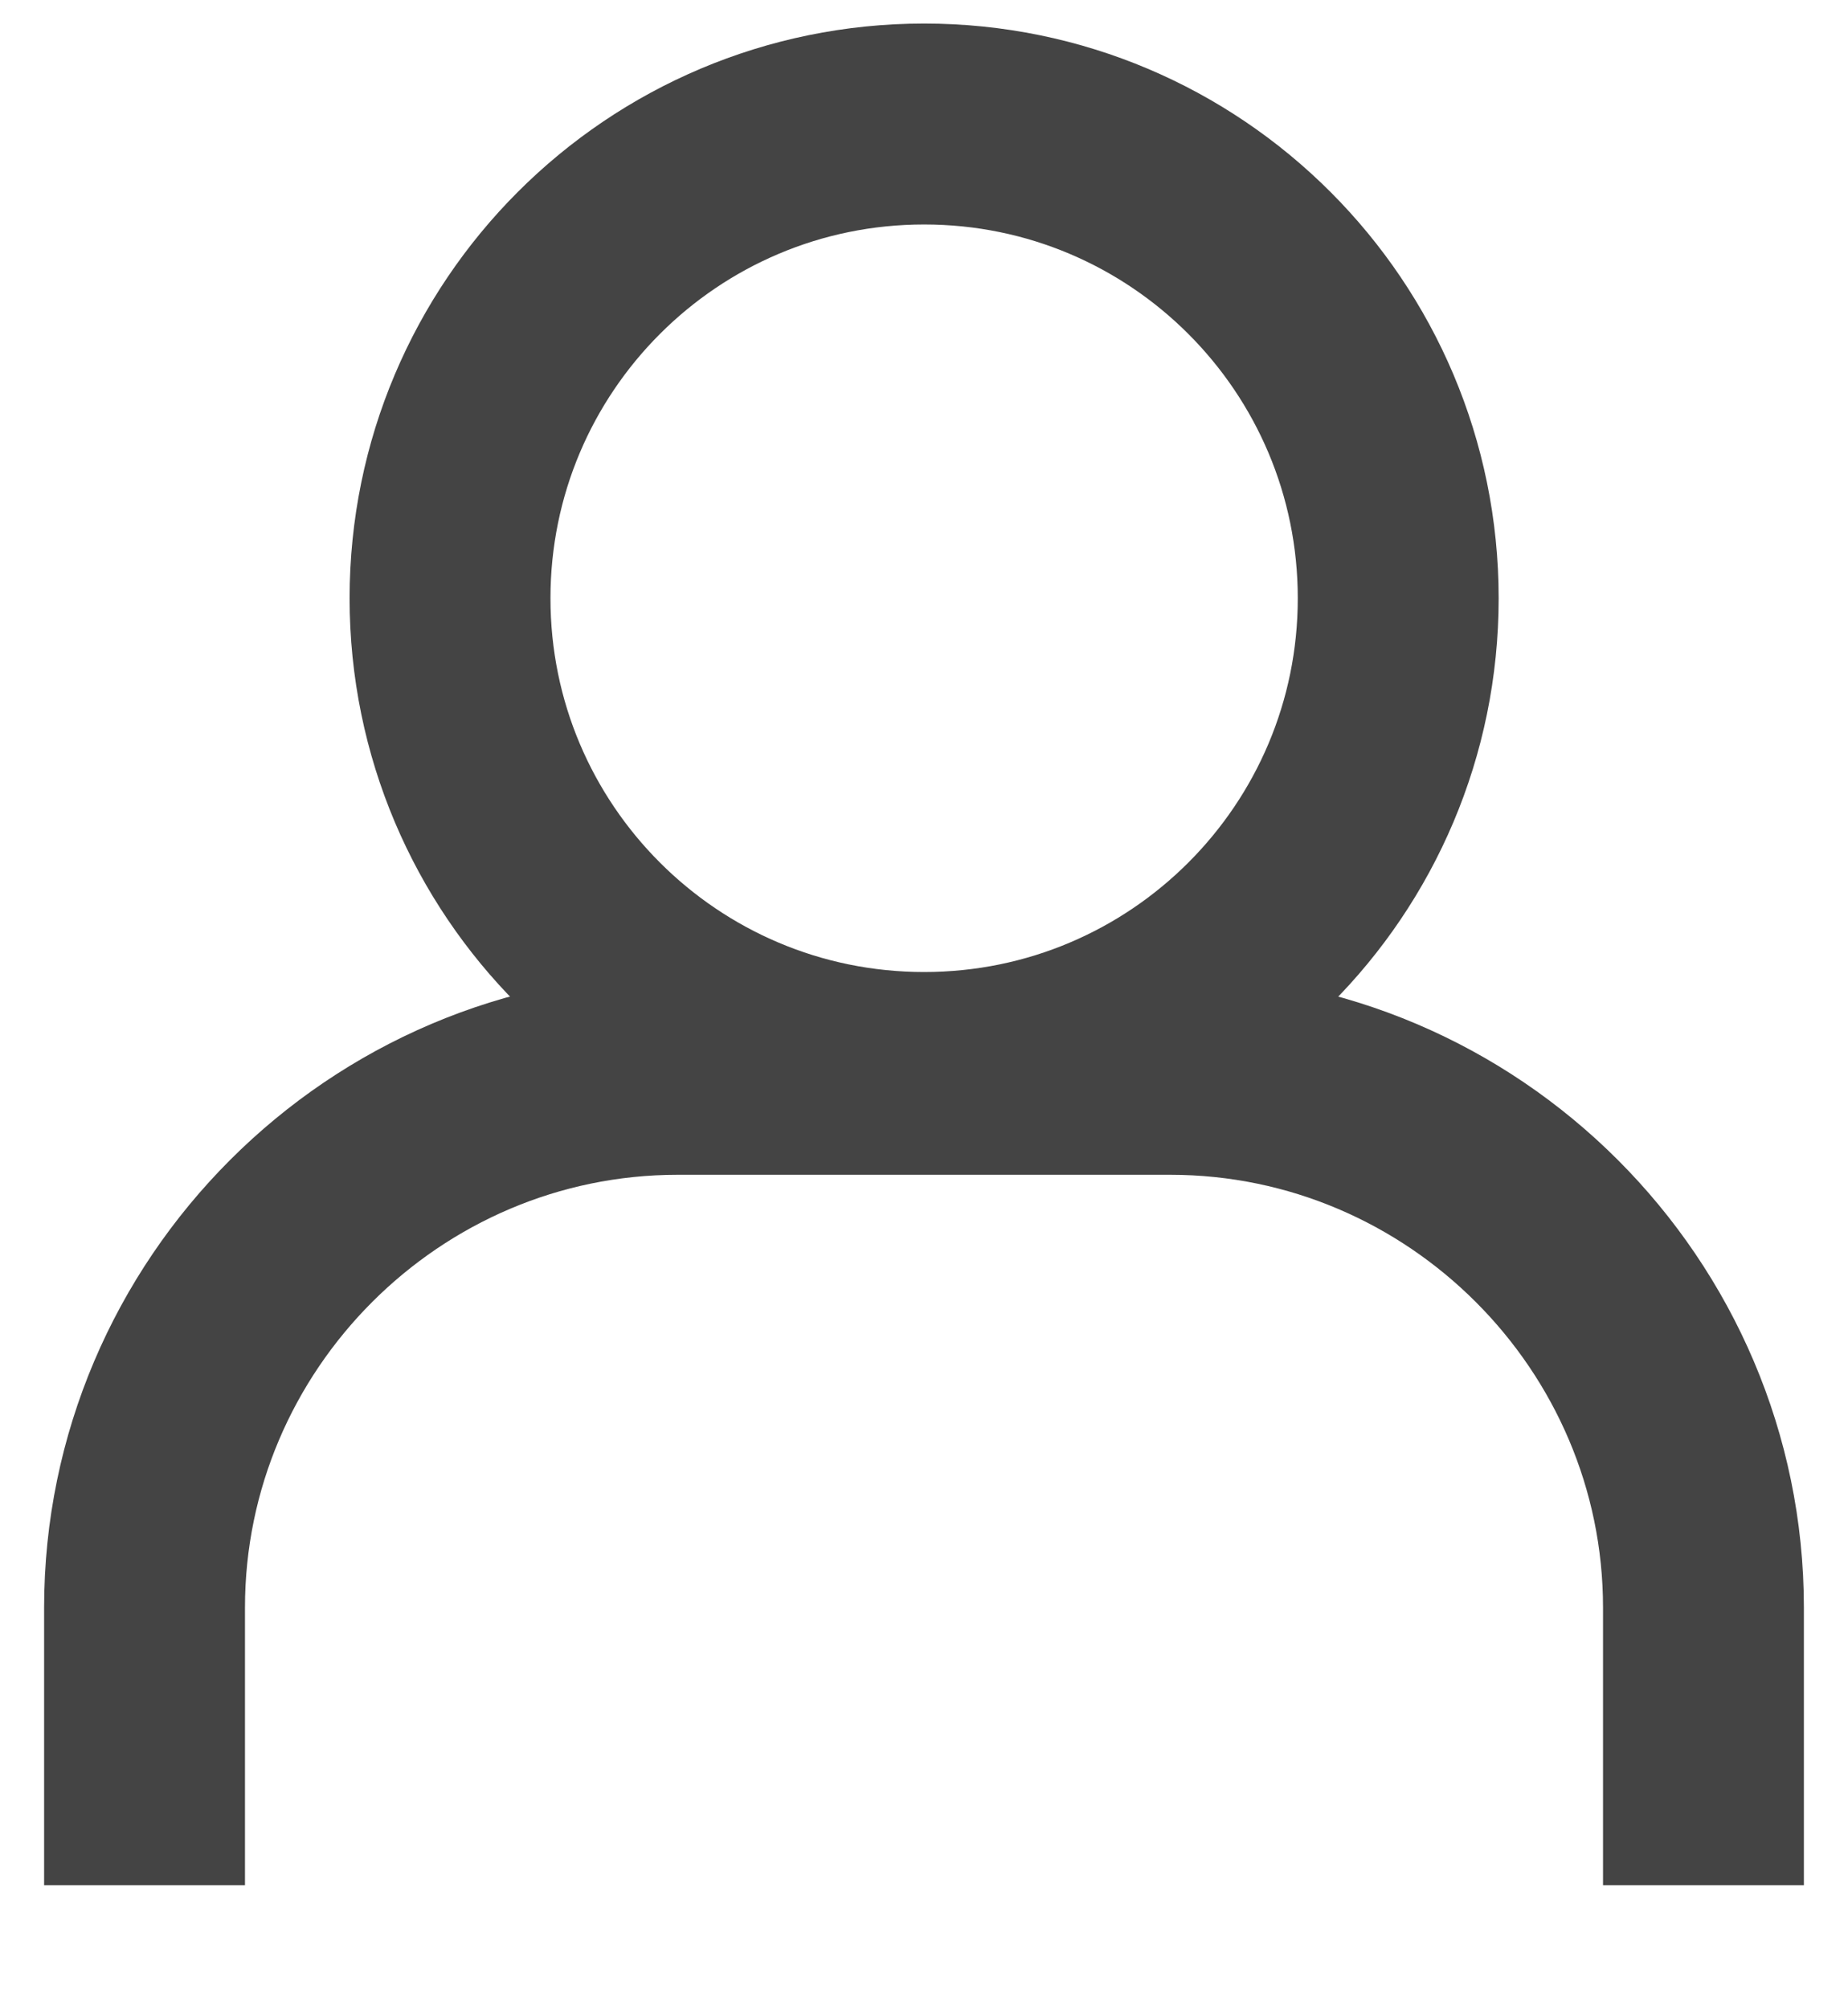
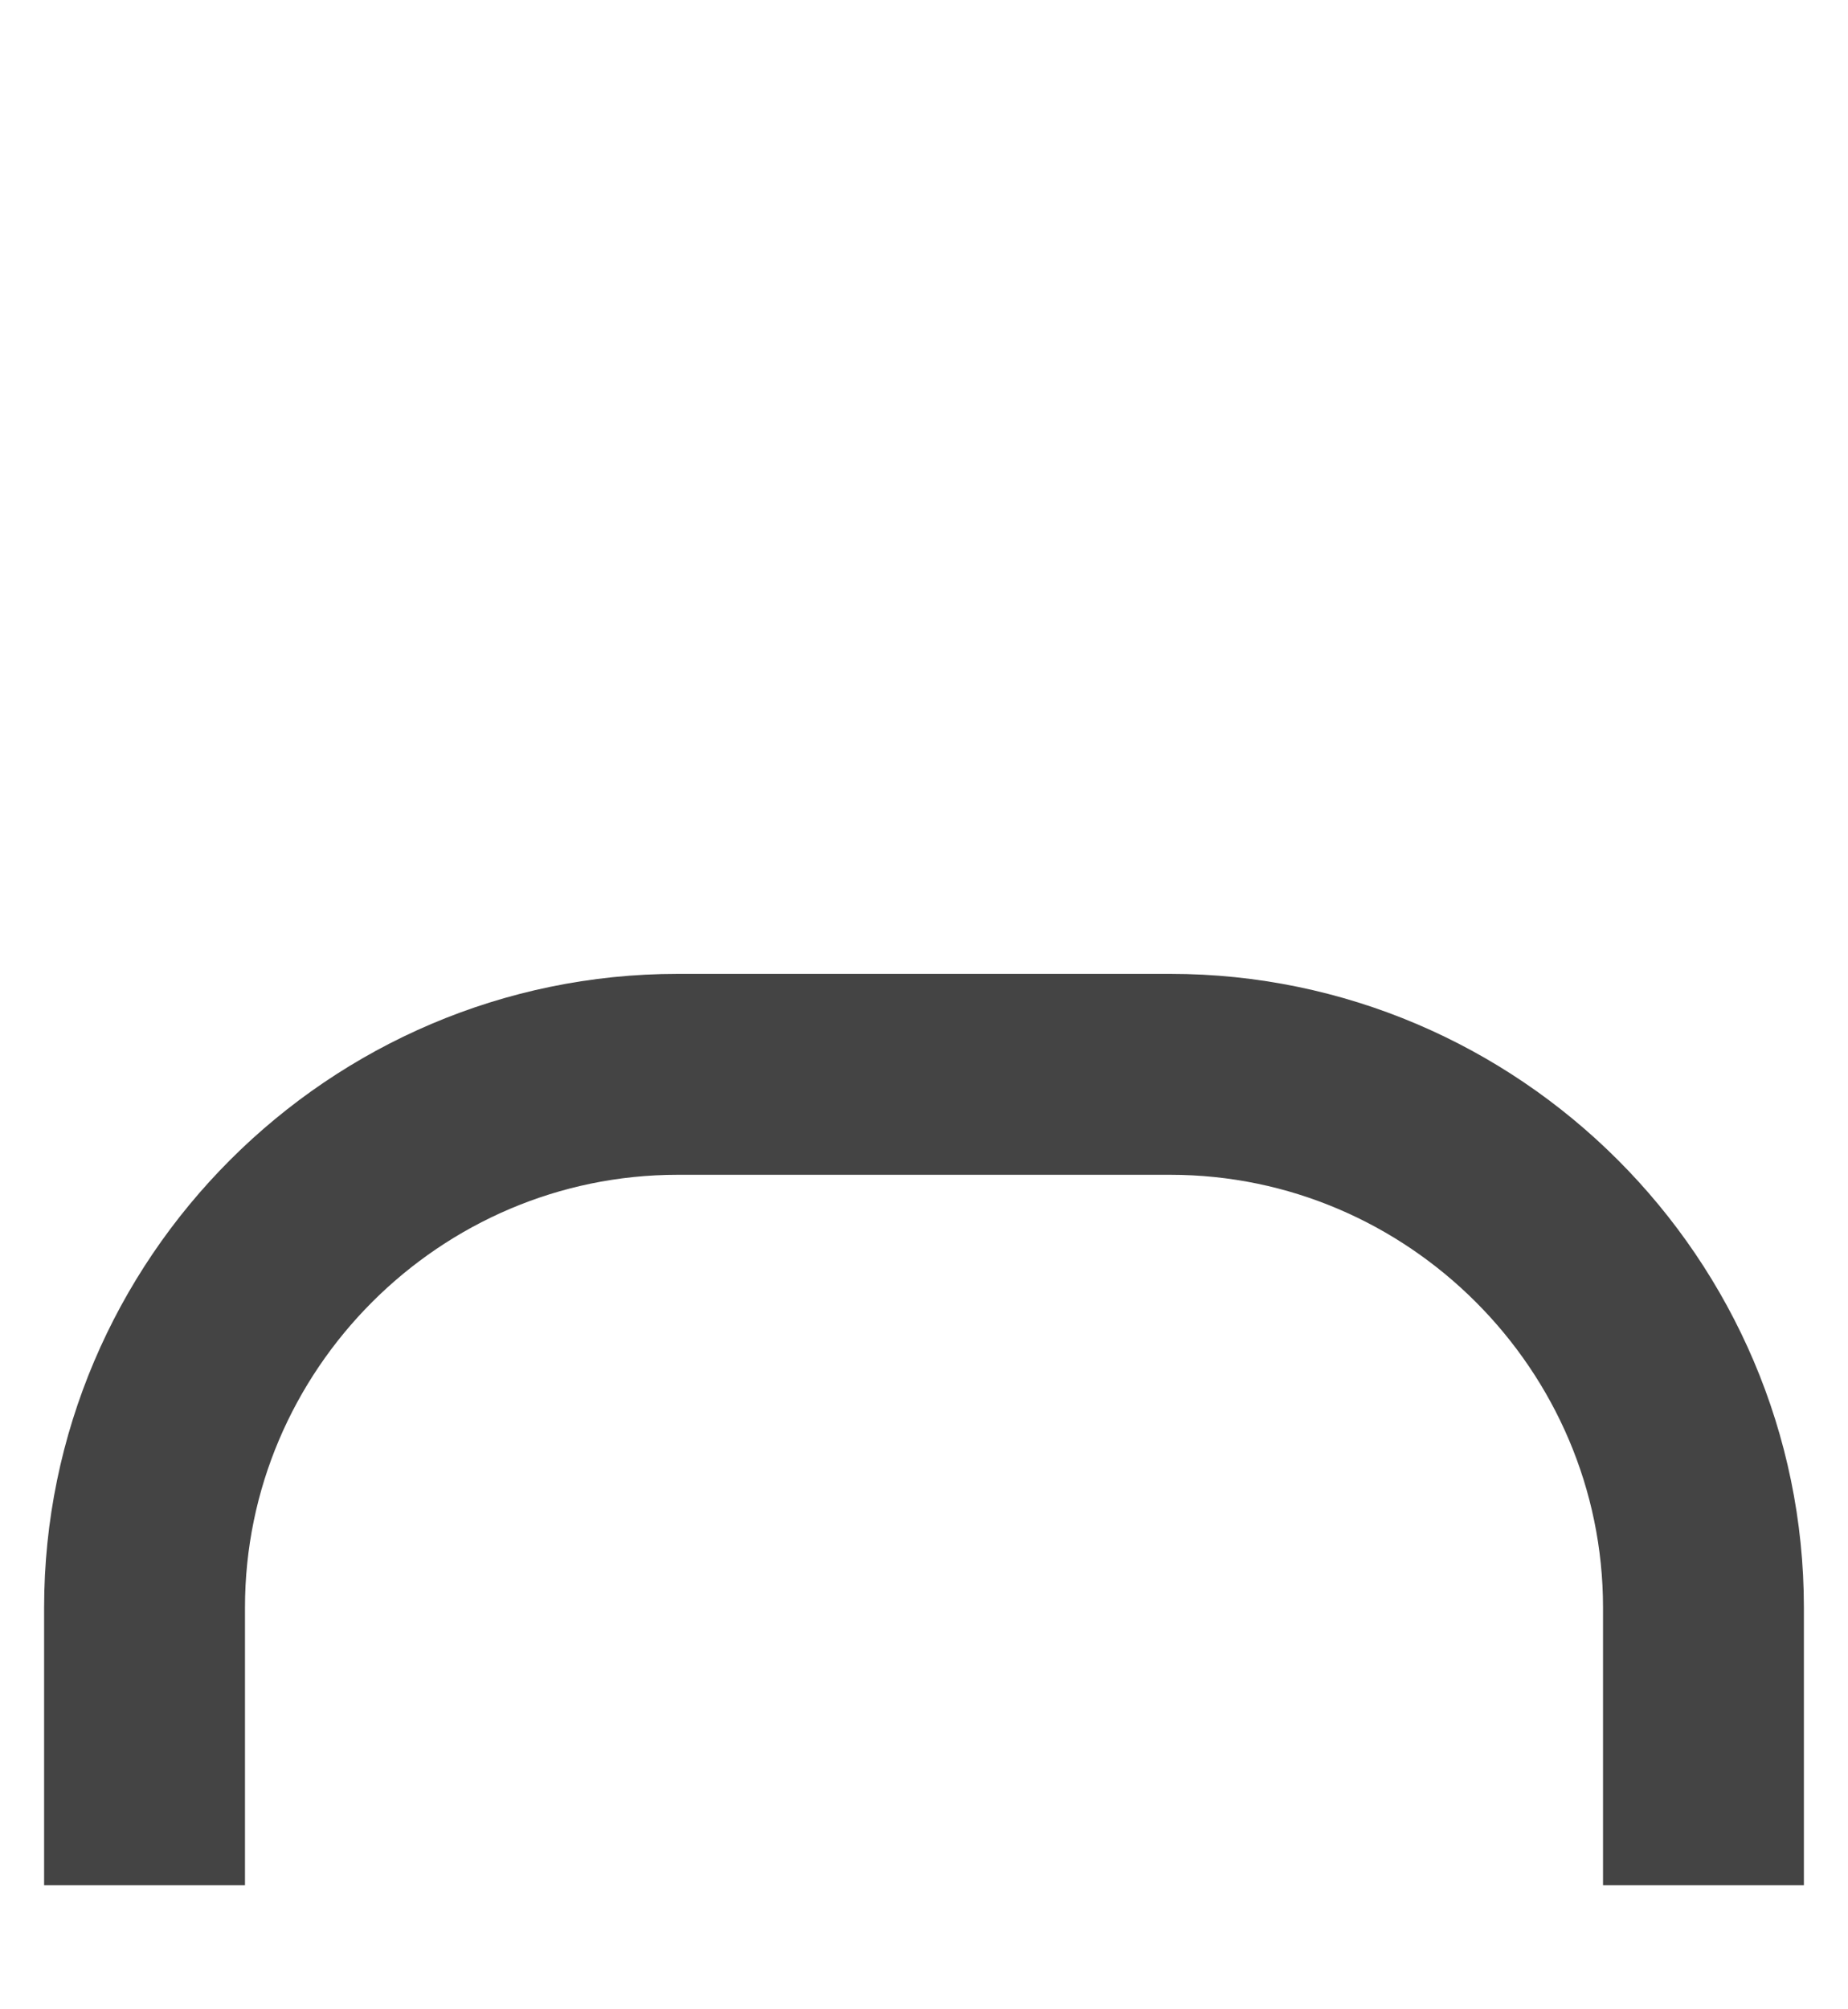
<svg xmlns="http://www.w3.org/2000/svg" version="1.1" id="Layer_1" x="0px" y="0px" width="23px" height="25px" viewBox="0 0 23 25" enable-background="new 0 0 23 25" xml:space="preserve">
  <g>
-     <path fill="none" stroke="#444444" stroke-width="2.5" stroke-linecap="round" stroke-miterlimit="10" d="M11.502,13.344   c3.259,0,5.9-2.641,5.9-5.9s-2.641-5.901-5.9-5.901S5.601,4.185,5.601,7.444S8.243,13.344,11.502,13.344z" />
    <path fill="none" stroke="#444444" stroke-width="2.5" stroke-miterlimit="10" d="M1.799,23.457v-3.455   c0-3.648,2.985-6.635,6.635-6.635h6.132c3.648,0,6.635,2.986,6.635,6.635v3.455" />
  </g>
</svg>